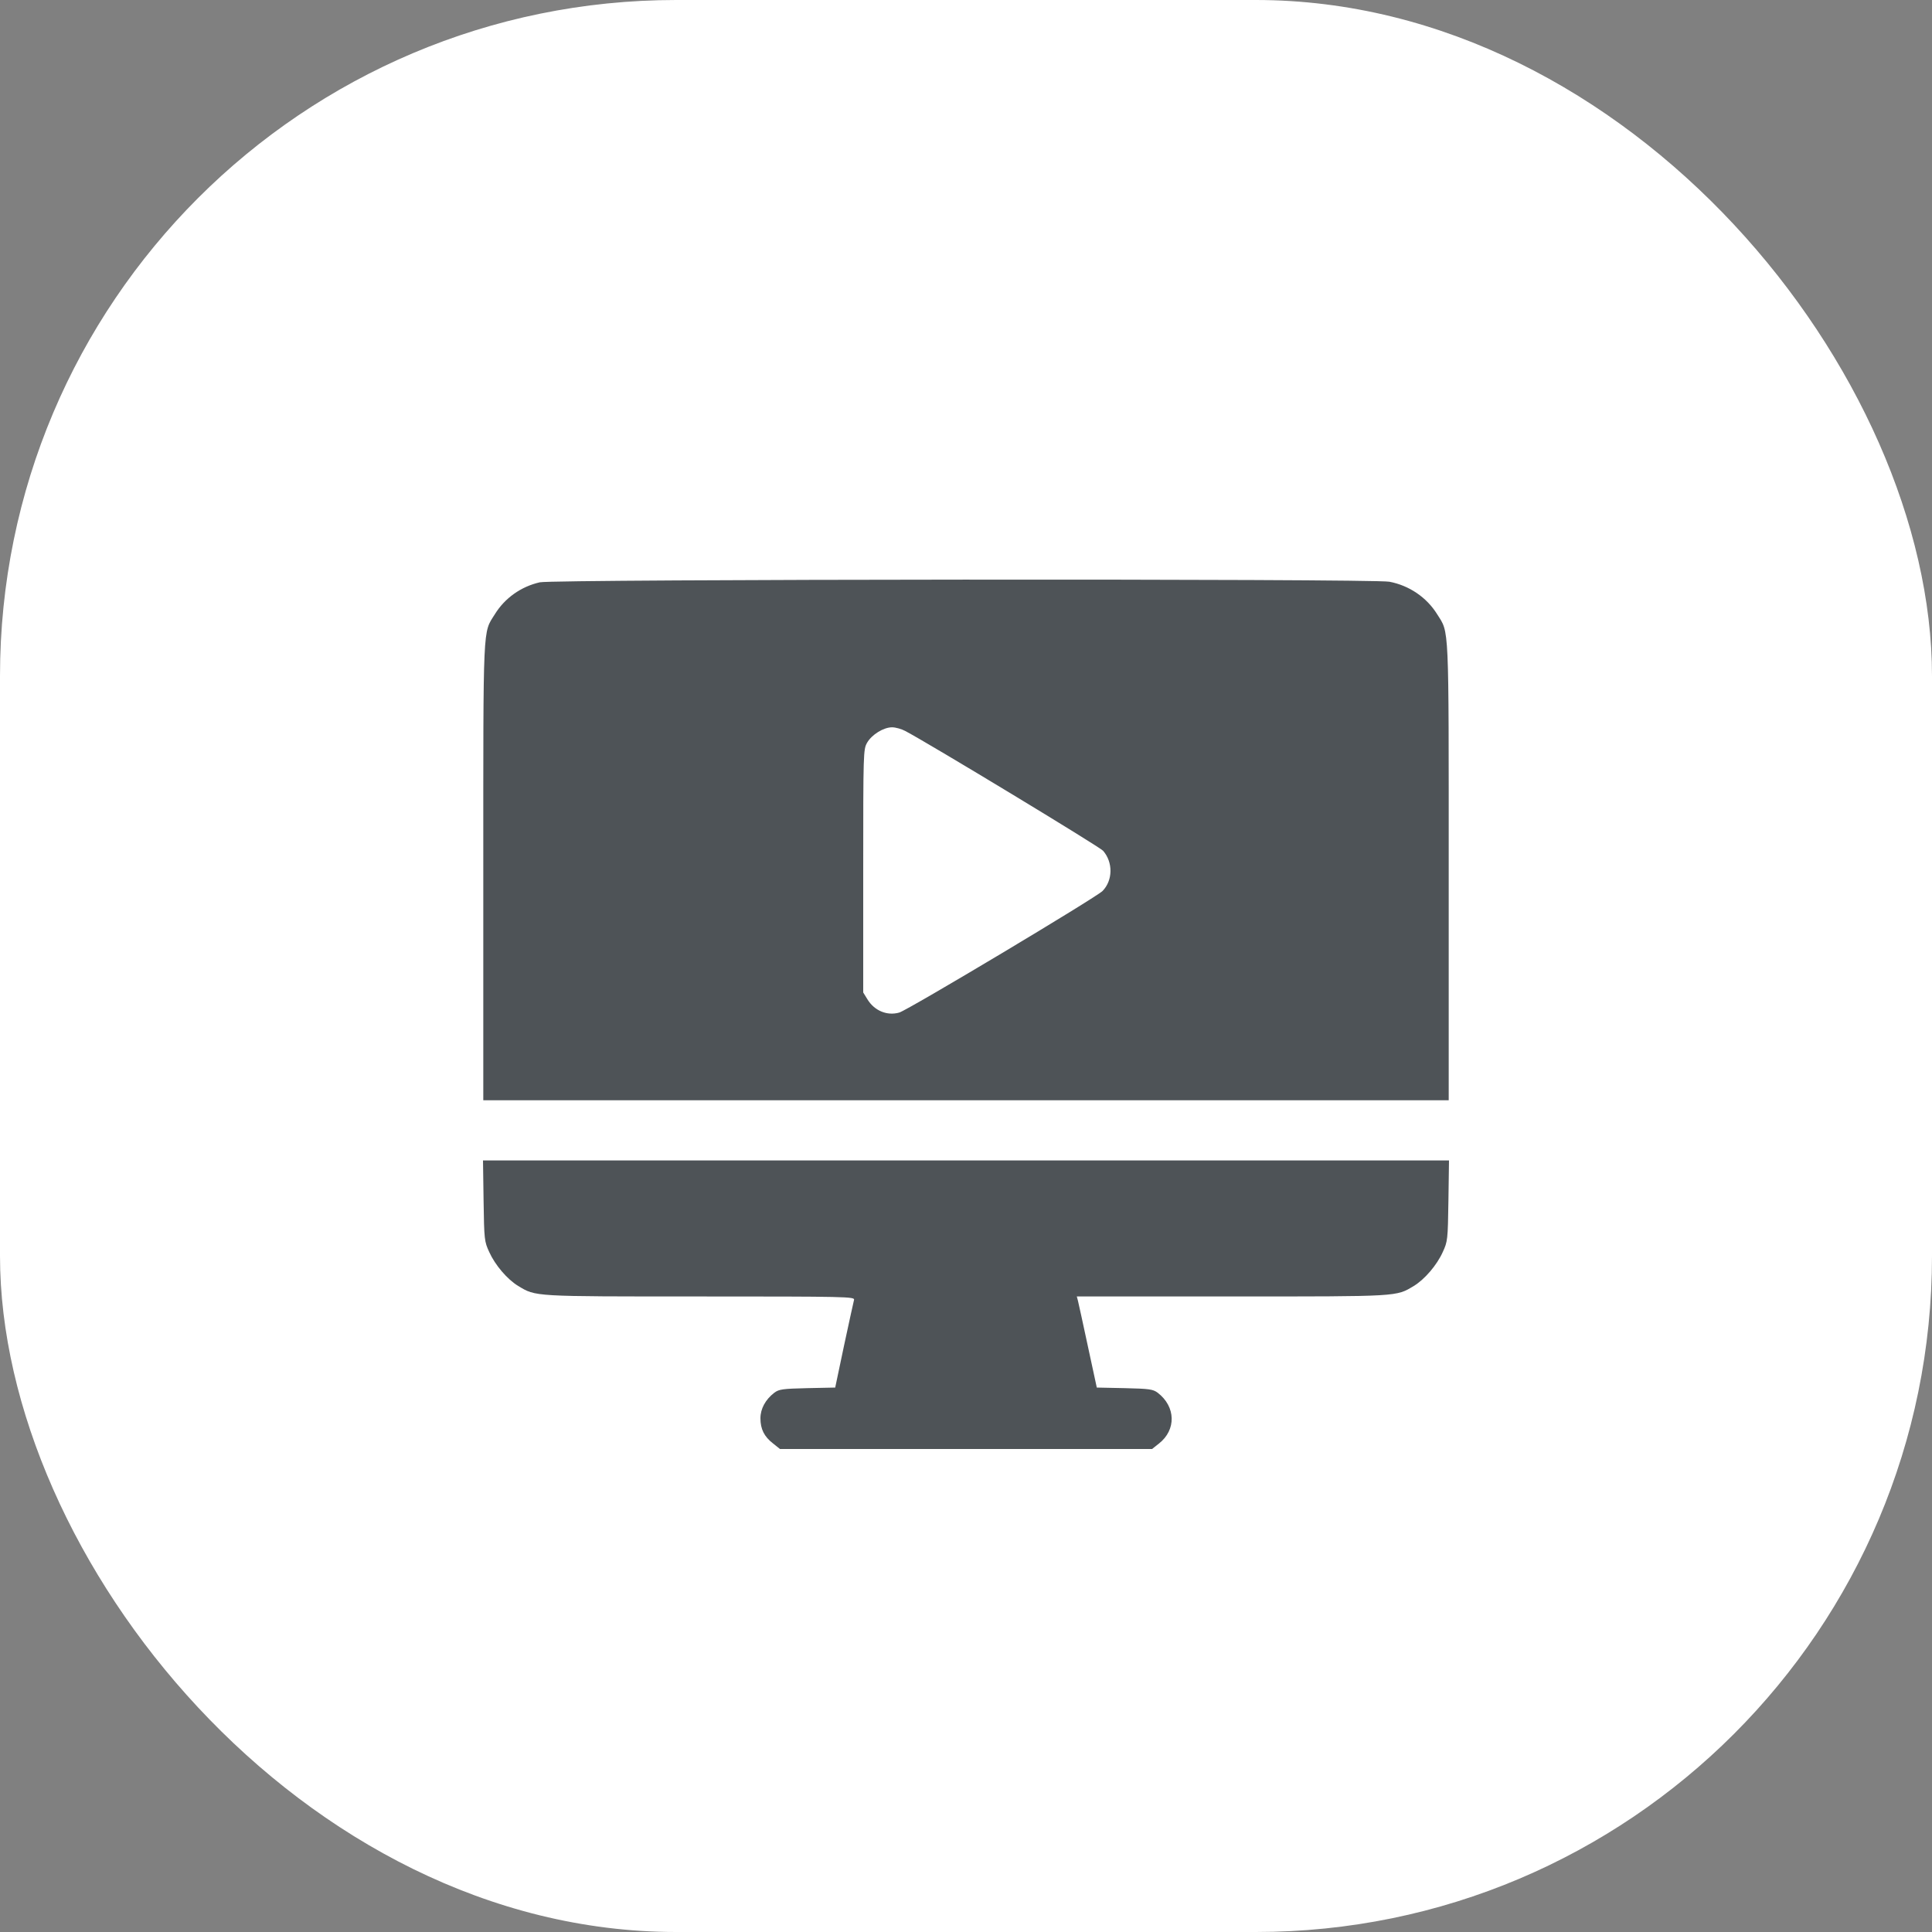
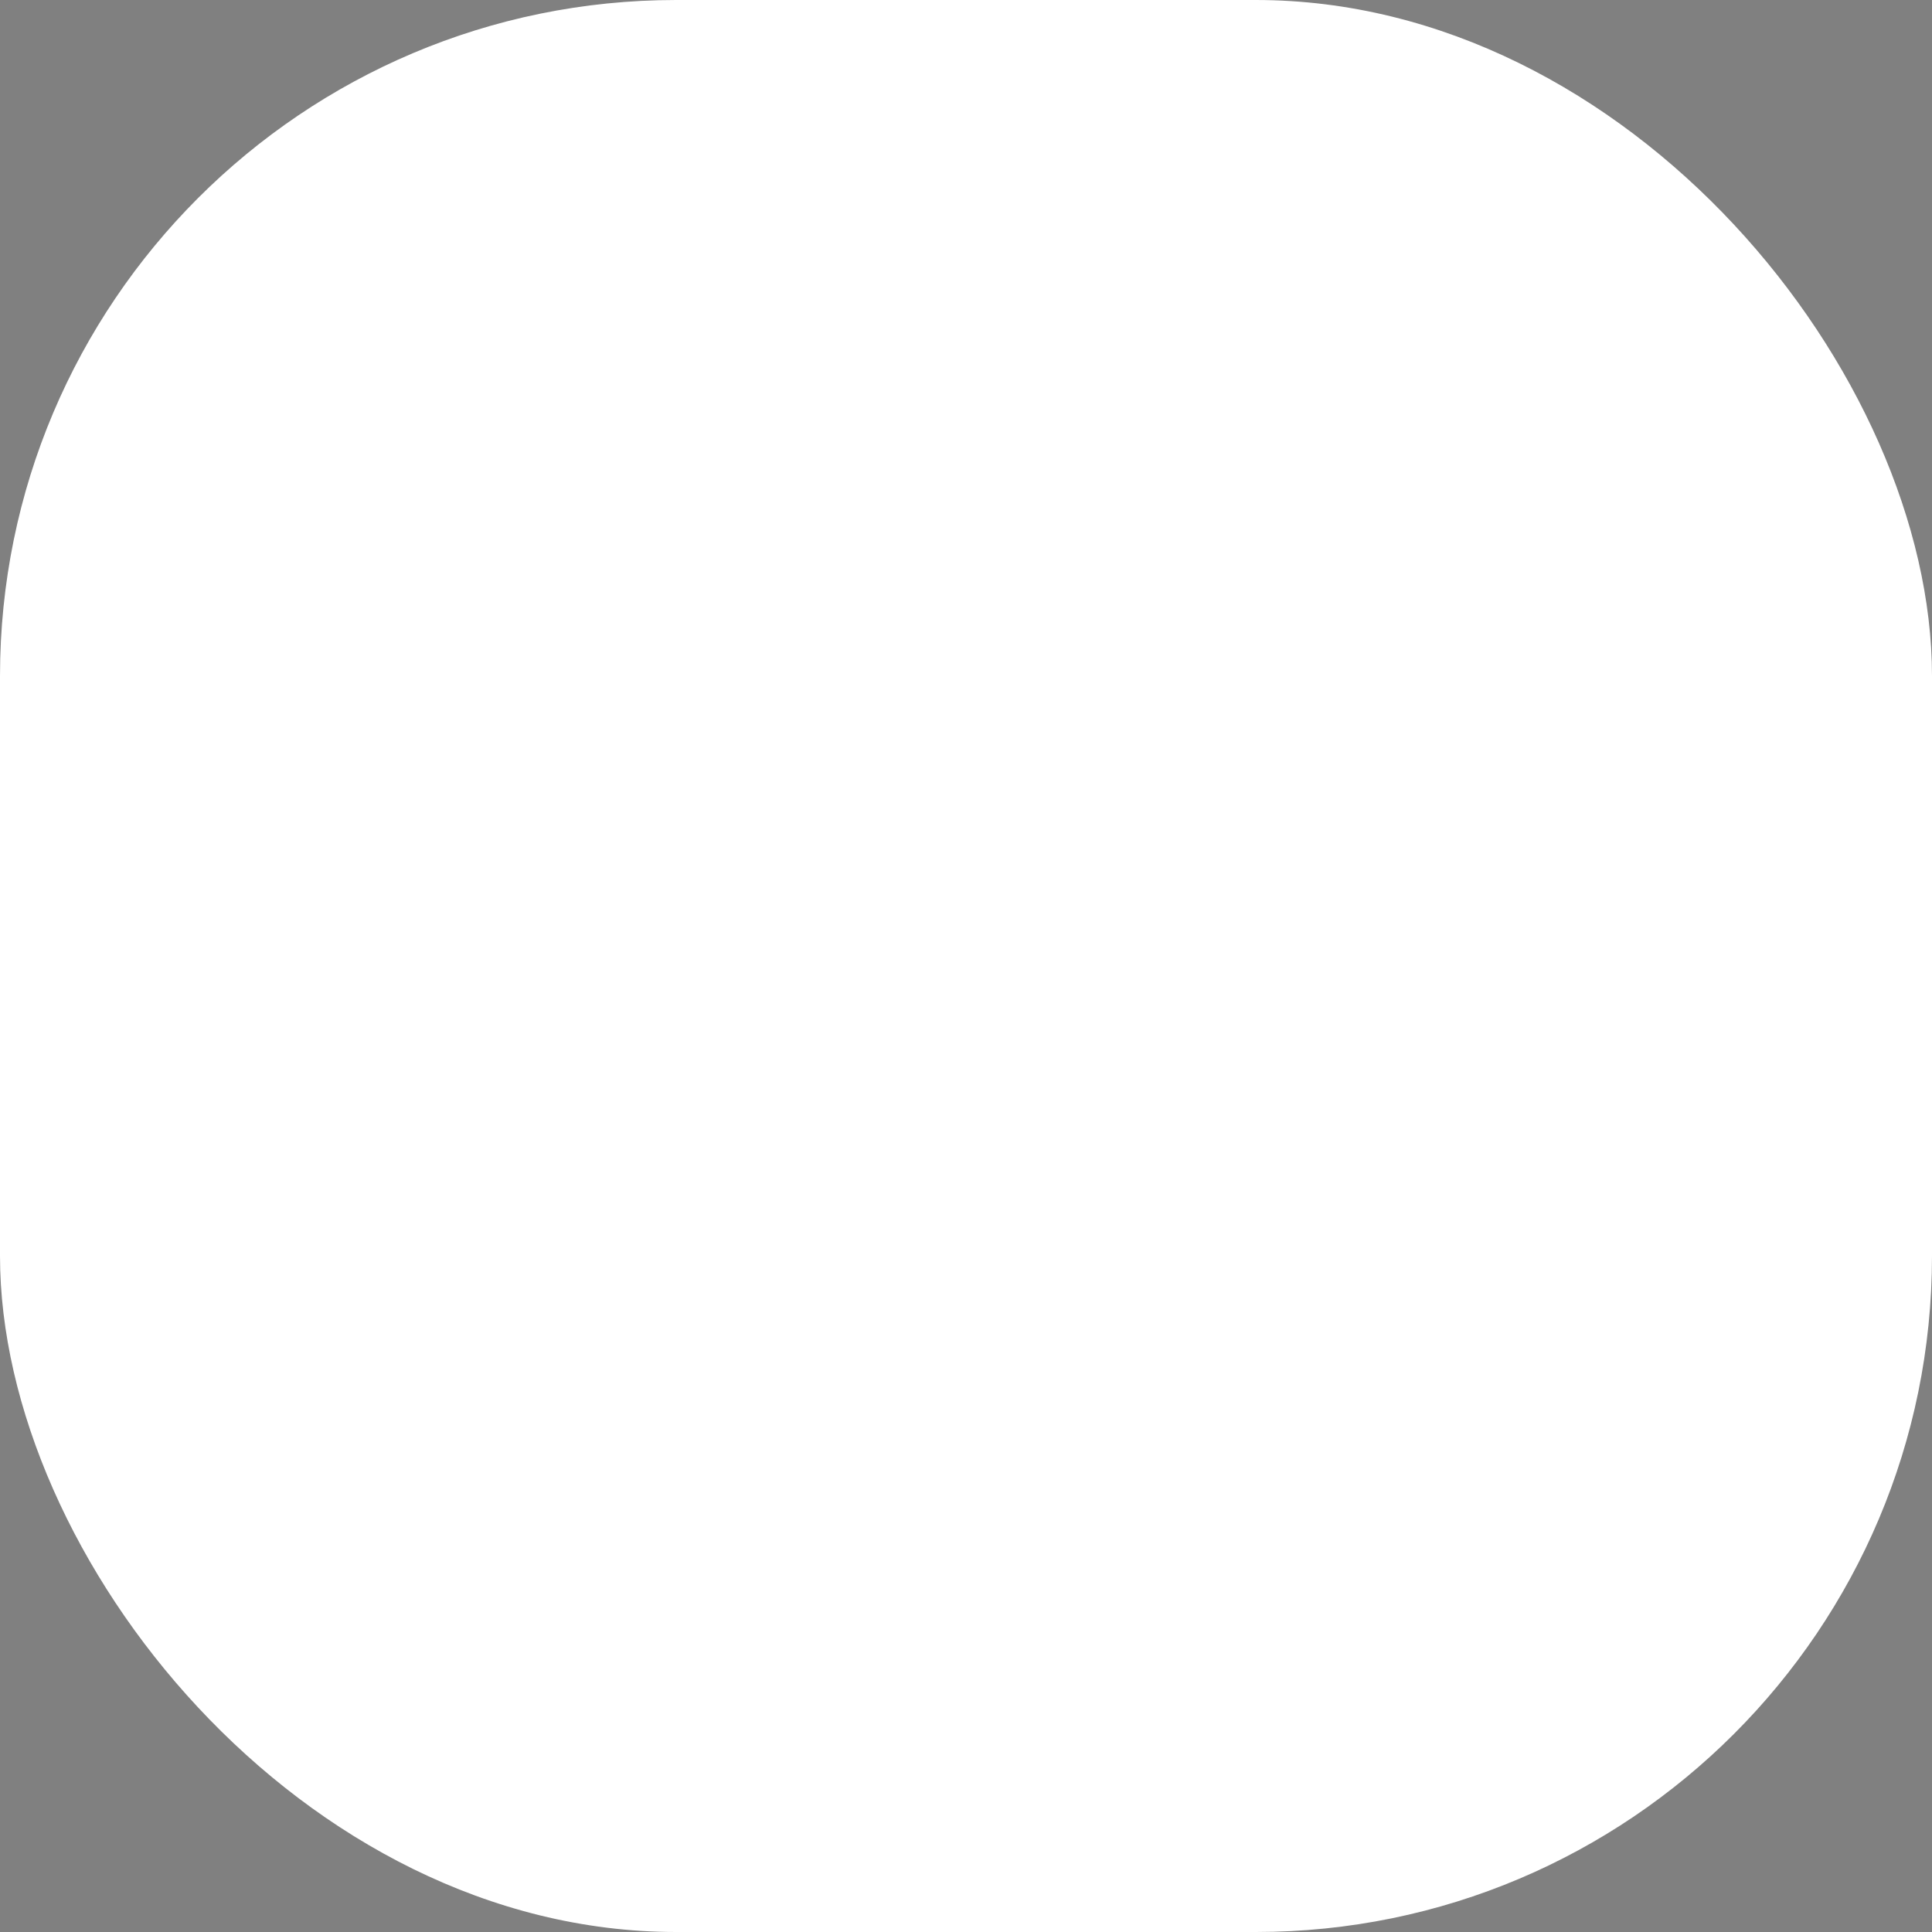
<svg xmlns="http://www.w3.org/2000/svg" width="20" height="20" viewBox="0 0 20 20" fill="none">
  <rect x="0" y="0" width="20" height="20" fill="#808080" stroke="none" />
  <rect y="-0" width="20" height="20" rx="7" fill="white" />
-   <path fill-rule="evenodd" clip-rule="evenodd" d="M5.588 6.028C5.394 6.072 5.226 6.191 5.123 6.358C4.997 6.559 5.003 6.42 5.003 9.022L5.003 11.39H10H14.997L14.997 9.022C14.997 6.42 15.003 6.559 14.877 6.358C14.769 6.184 14.588 6.061 14.383 6.022C14.209 5.989 5.735 5.995 5.588 6.028ZM9.371 7.567C9.613 7.694 11.384 8.766 11.419 8.807C11.523 8.926 11.521 9.113 11.414 9.223C11.349 9.29 9.399 10.456 9.309 10.482C9.183 10.518 9.051 10.463 8.979 10.344L8.936 10.274V9.017C8.936 7.785 8.937 7.758 8.976 7.689C9.024 7.605 9.146 7.529 9.235 7.529C9.27 7.529 9.332 7.546 9.371 7.567ZM5.006 12.431C5.012 12.834 5.014 12.852 5.065 12.962C5.126 13.097 5.252 13.244 5.364 13.312C5.549 13.423 5.506 13.421 7.244 13.421C8.765 13.421 8.85 13.423 8.841 13.456C8.836 13.476 8.789 13.688 8.738 13.927L8.646 14.364L8.358 14.37C8.102 14.376 8.064 14.381 8.015 14.418C7.924 14.488 7.872 14.584 7.872 14.682C7.872 14.794 7.911 14.872 8.003 14.943L8.074 15H10H11.926L11.998 14.943C12.178 14.801 12.172 14.562 11.985 14.418C11.936 14.381 11.898 14.376 11.642 14.37L11.354 14.364L11.262 13.938C11.212 13.703 11.165 13.491 11.159 13.466L11.147 13.421L12.755 13.421C14.495 13.421 14.451 13.423 14.636 13.312C14.748 13.244 14.874 13.097 14.935 12.962C14.986 12.852 14.988 12.834 14.994 12.431L15 12.013H10H5L5.006 12.431Z" fill="#4E5357" />
</svg>